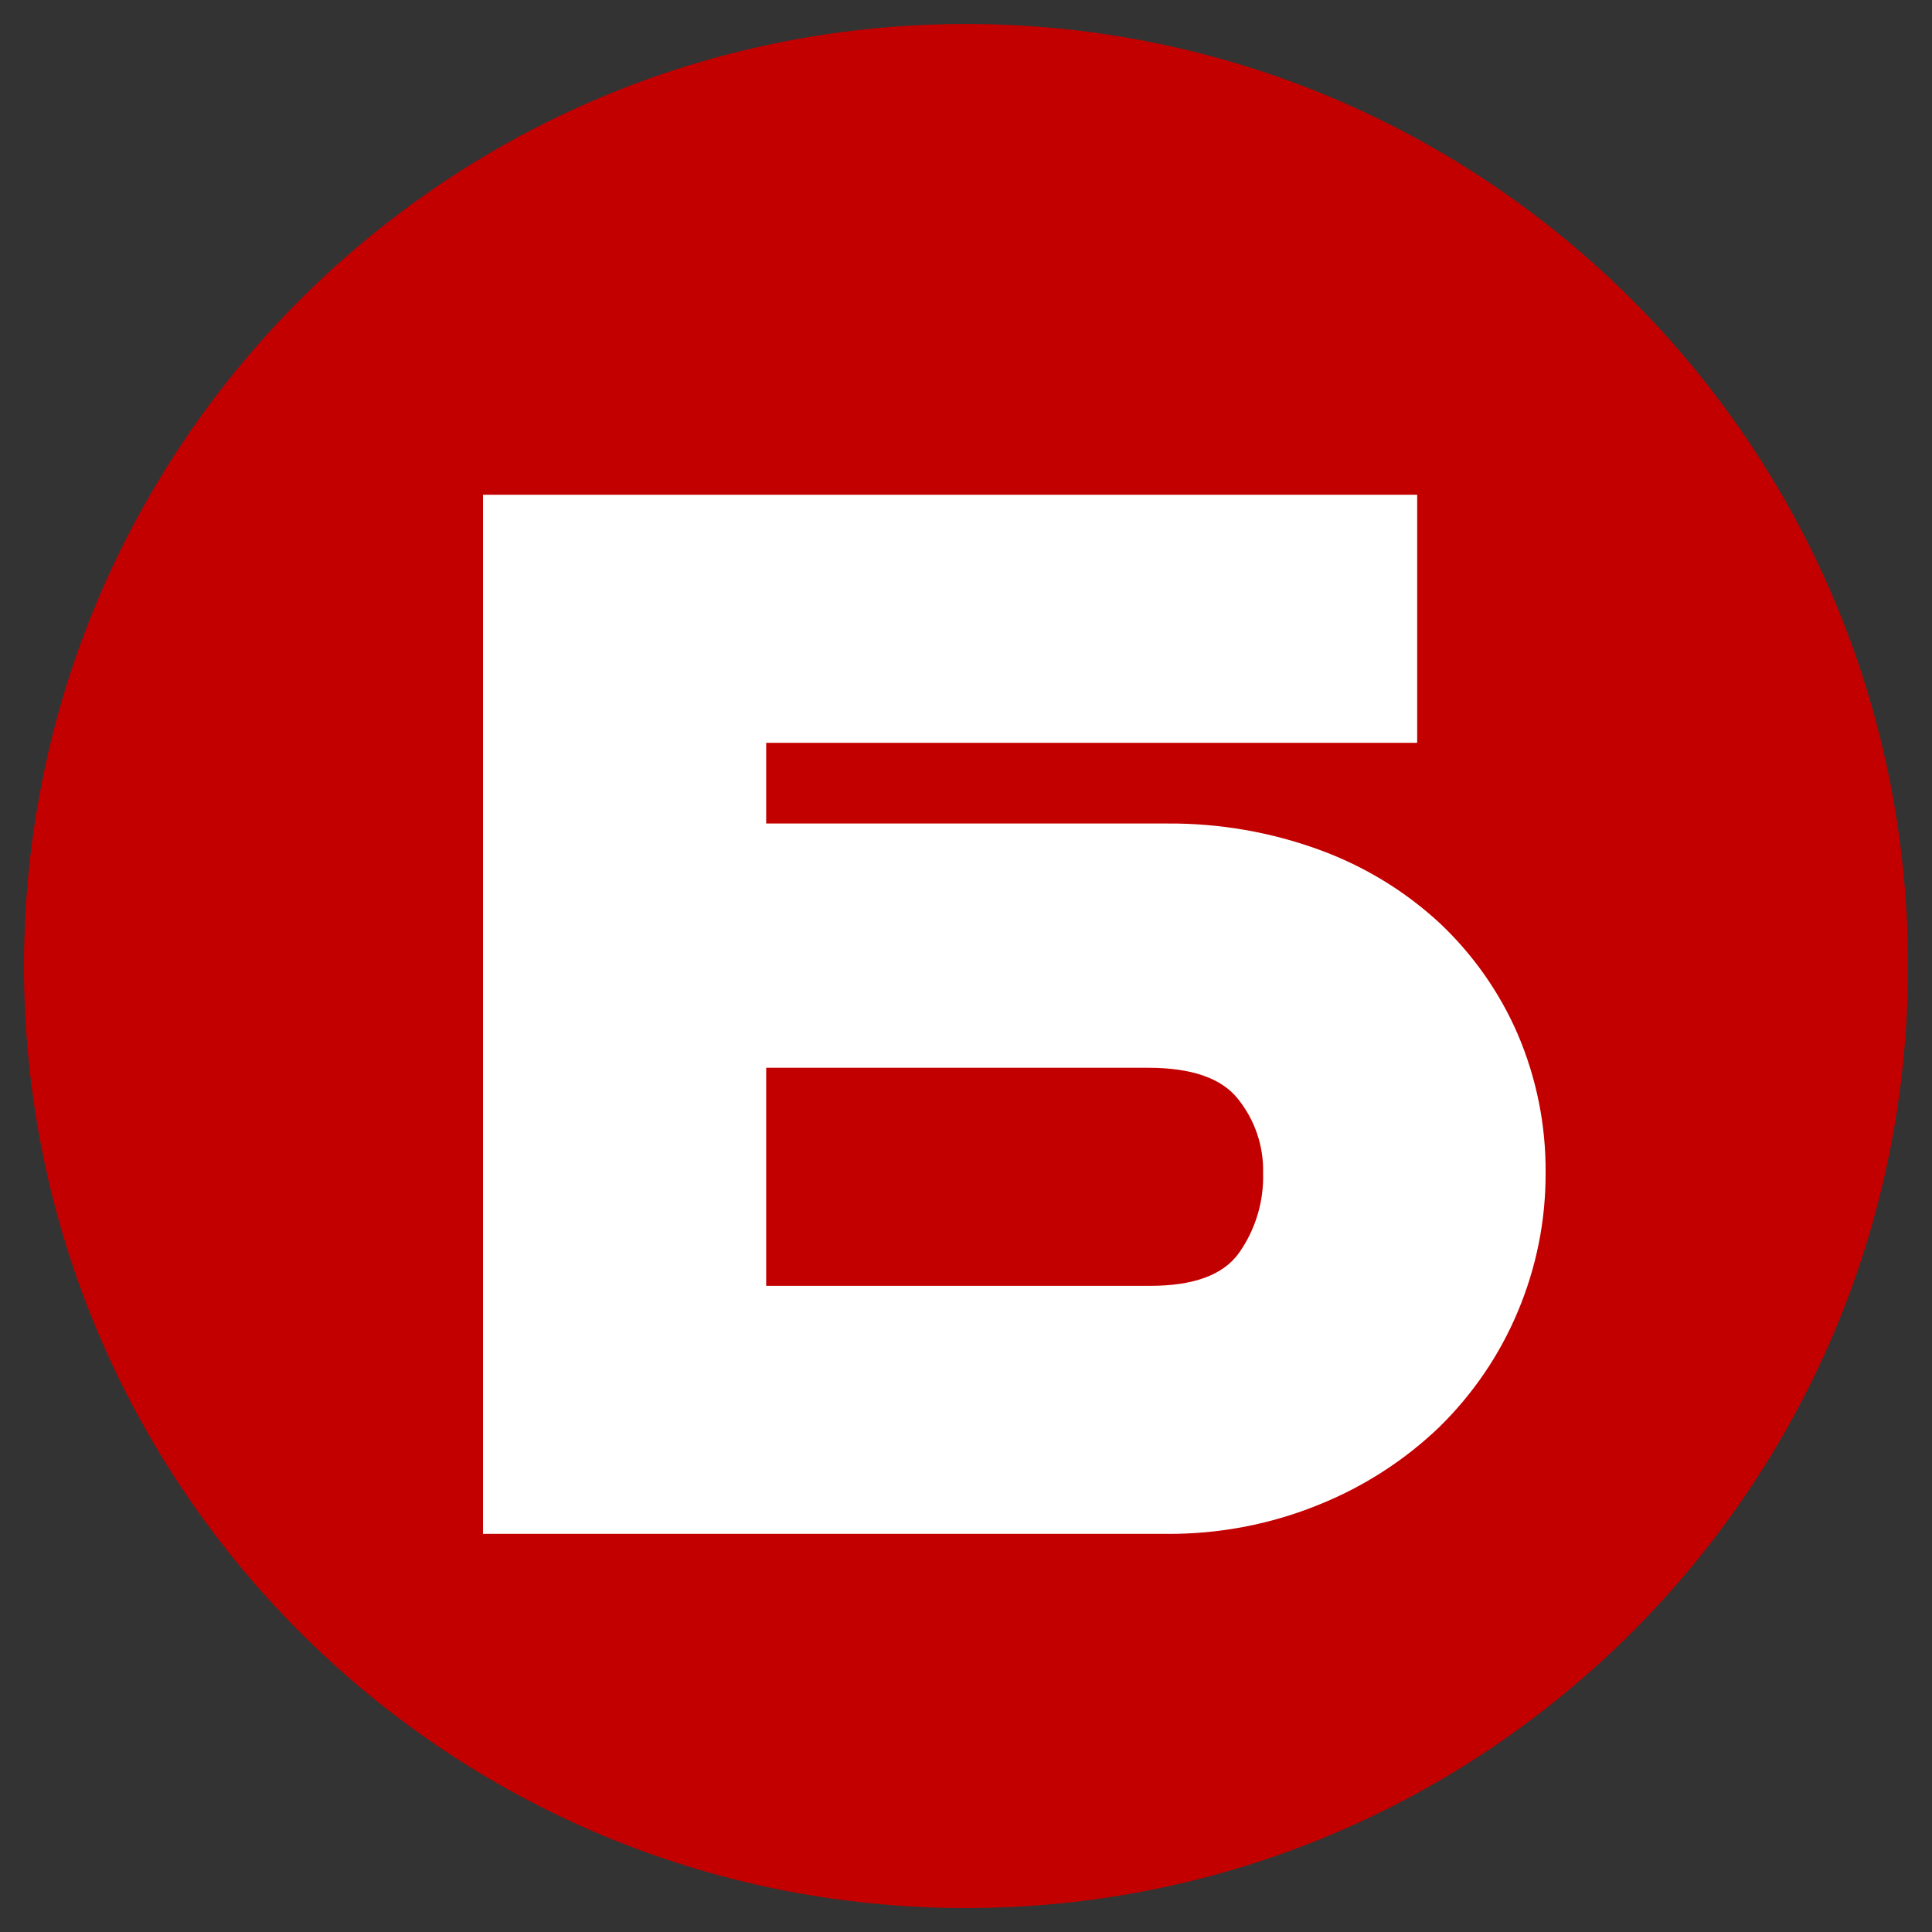
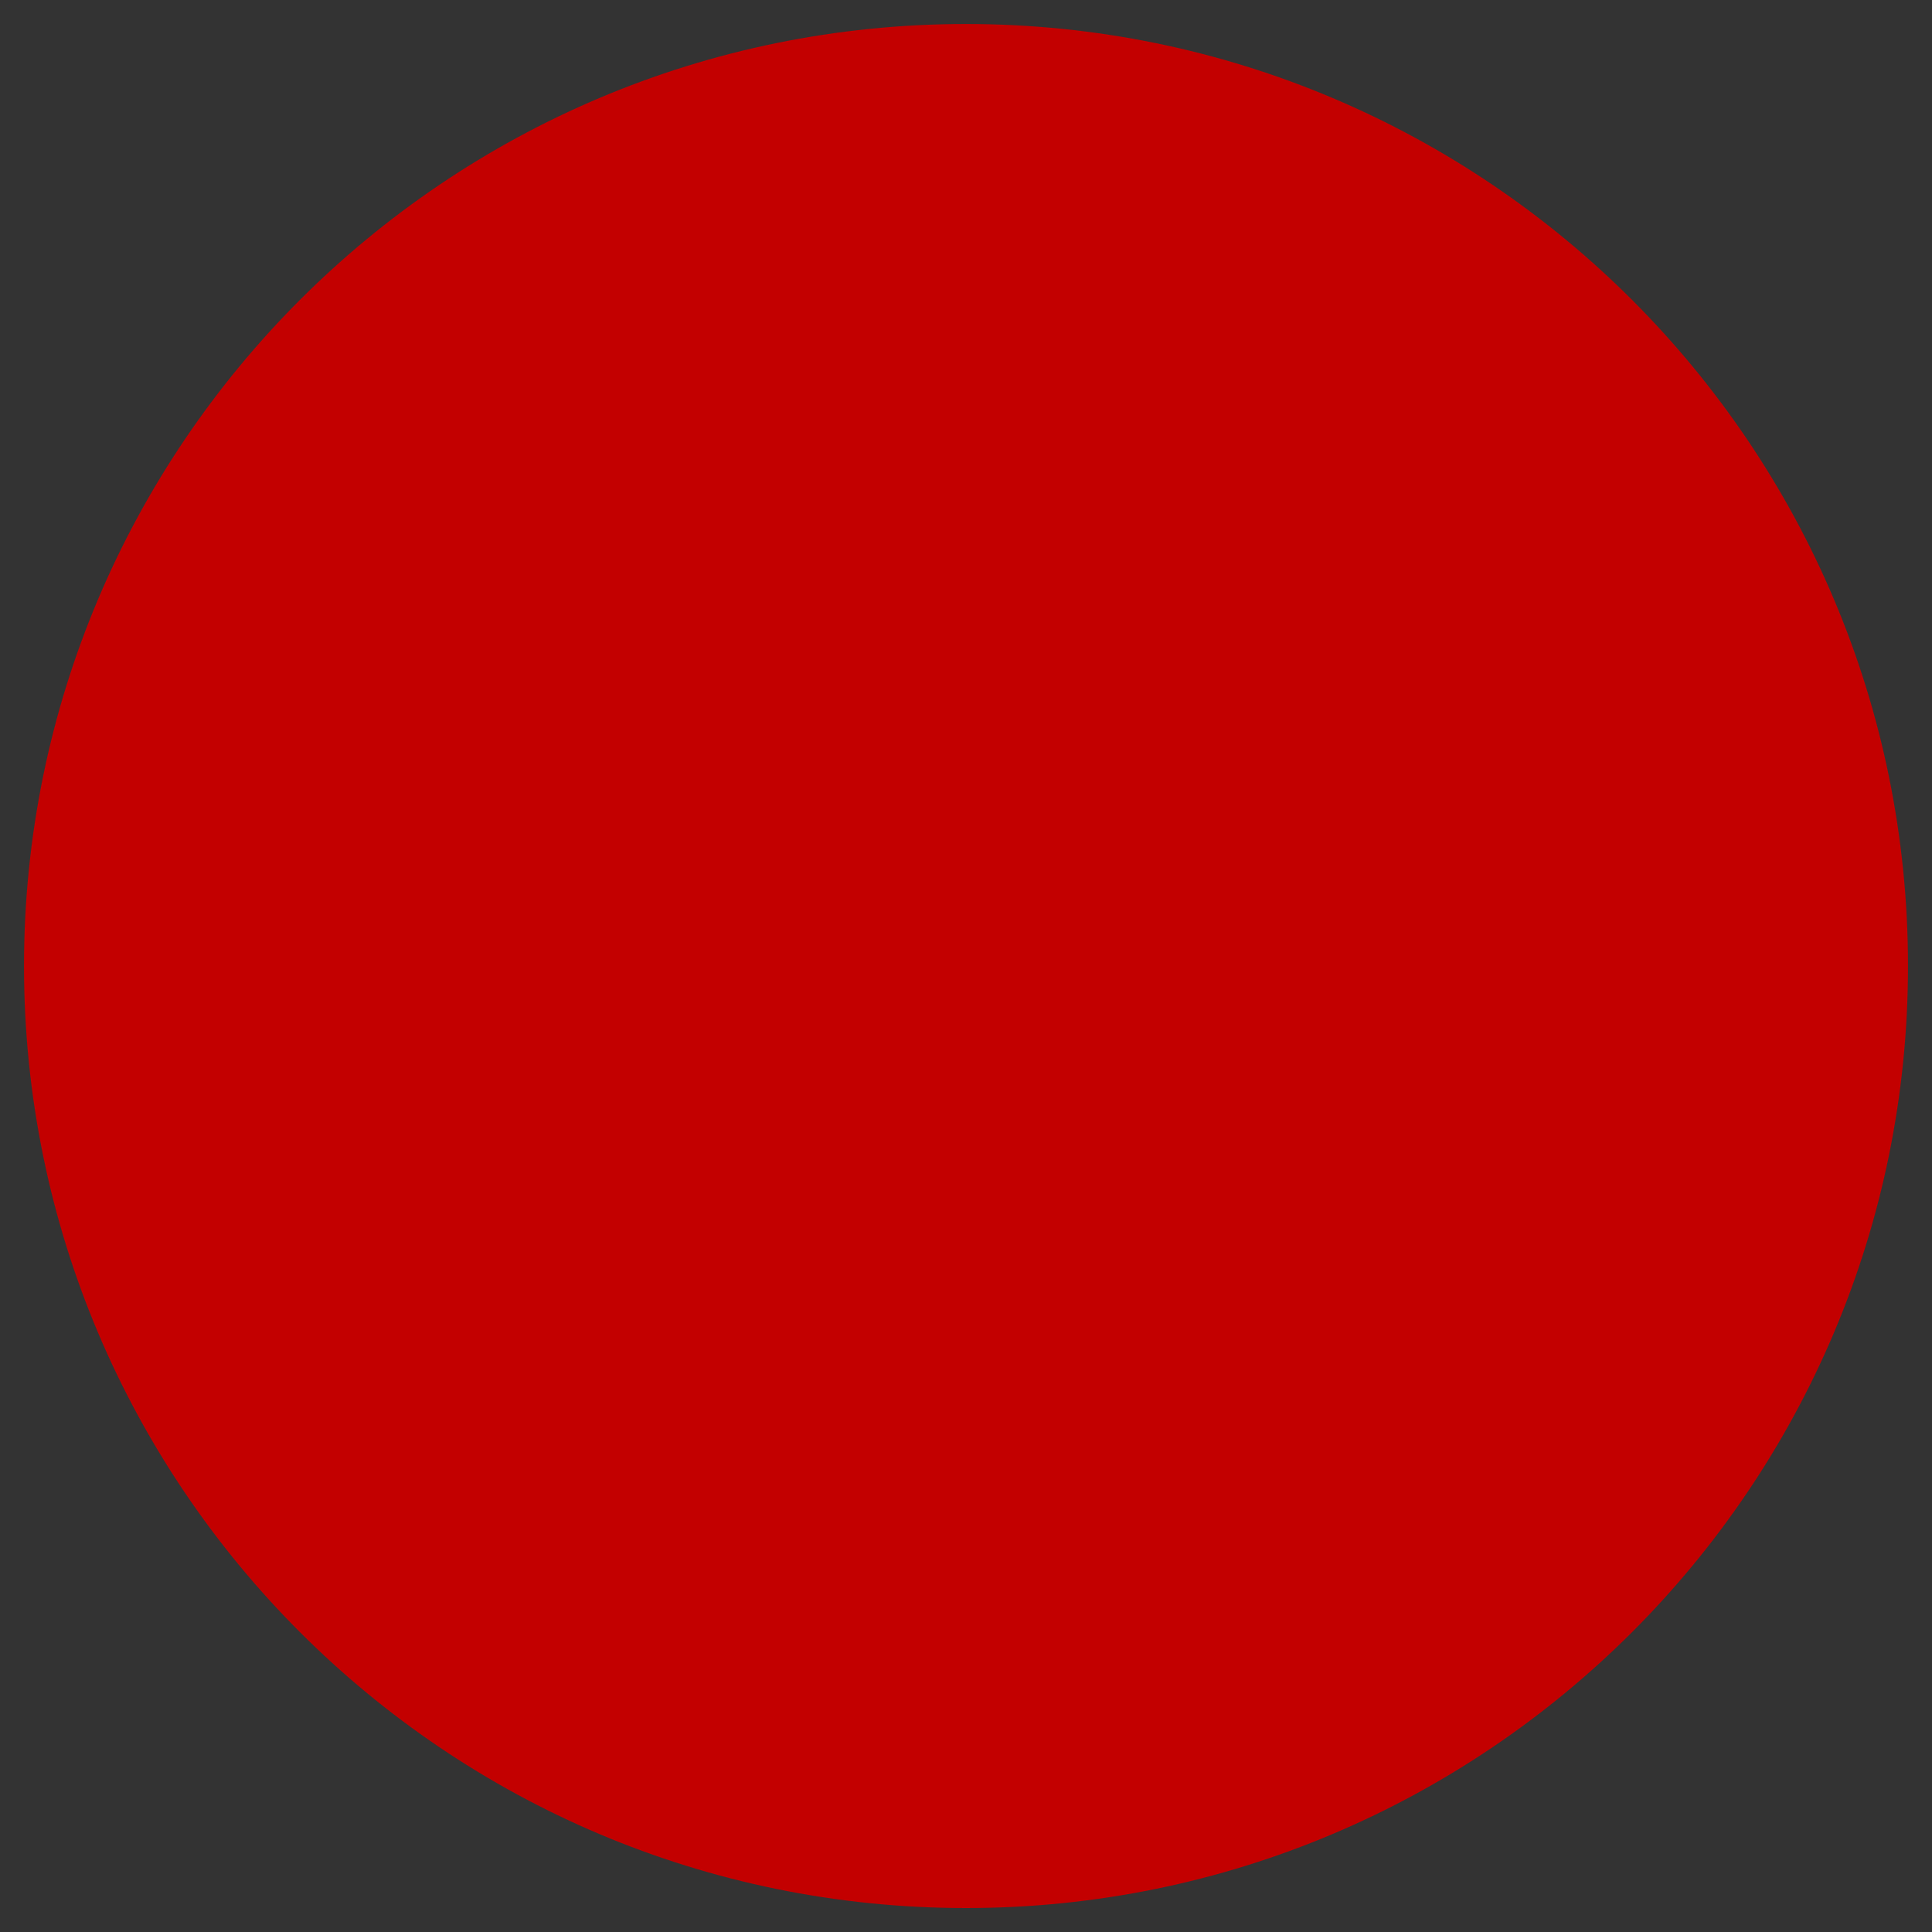
<svg xmlns="http://www.w3.org/2000/svg" width="40" height="40" viewBox="0 0 40 40" fill="none">
  <rect x="0" y="0" width="40" height="40" fill="#333333" stroke="none" />
  <defs>
    <clipPath id="clip0_30_3">
      <rect width="40" height="40" fill="white" />
    </clipPath>
  </defs>
  <g clip-path="url(#clip0_30_3)">
    <path d="M20 39.504C30.771 39.504 39.503 30.772 39.503 20C39.503 9.229 30.771 0.497 20 0.497C9.229 0.497 0.497 9.229 0.497 20C0.497 30.772 9.229 39.504 20 39.504Z" fill="#C30000" />
-     <path d="M15.863 22.107H23.763C24.67 22.107 25.287 22.32 25.629 22.75C25.98 23.186 26.165 23.729 26.151 24.283C26.169 24.873 25.995 25.454 25.652 25.941C25.32 26.404 24.703 26.622 23.806 26.622H15.863V22.107ZM10 10.243V31.757H24.152C25.237 31.765 26.313 31.559 27.314 31.15C28.244 30.775 29.09 30.228 29.806 29.539C30.499 28.858 31.048 28.051 31.421 27.163C31.807 26.25 32.004 25.271 32 24.283C32.008 23.296 31.811 22.318 31.421 21.407C31.048 20.546 30.5 19.766 29.811 19.115C29.095 18.452 28.249 17.935 27.323 17.597C26.313 17.227 25.241 17.042 24.162 17.05H15.863V15.379H29.341V10.243H10Z" fill="white" />
  </g>
</svg>